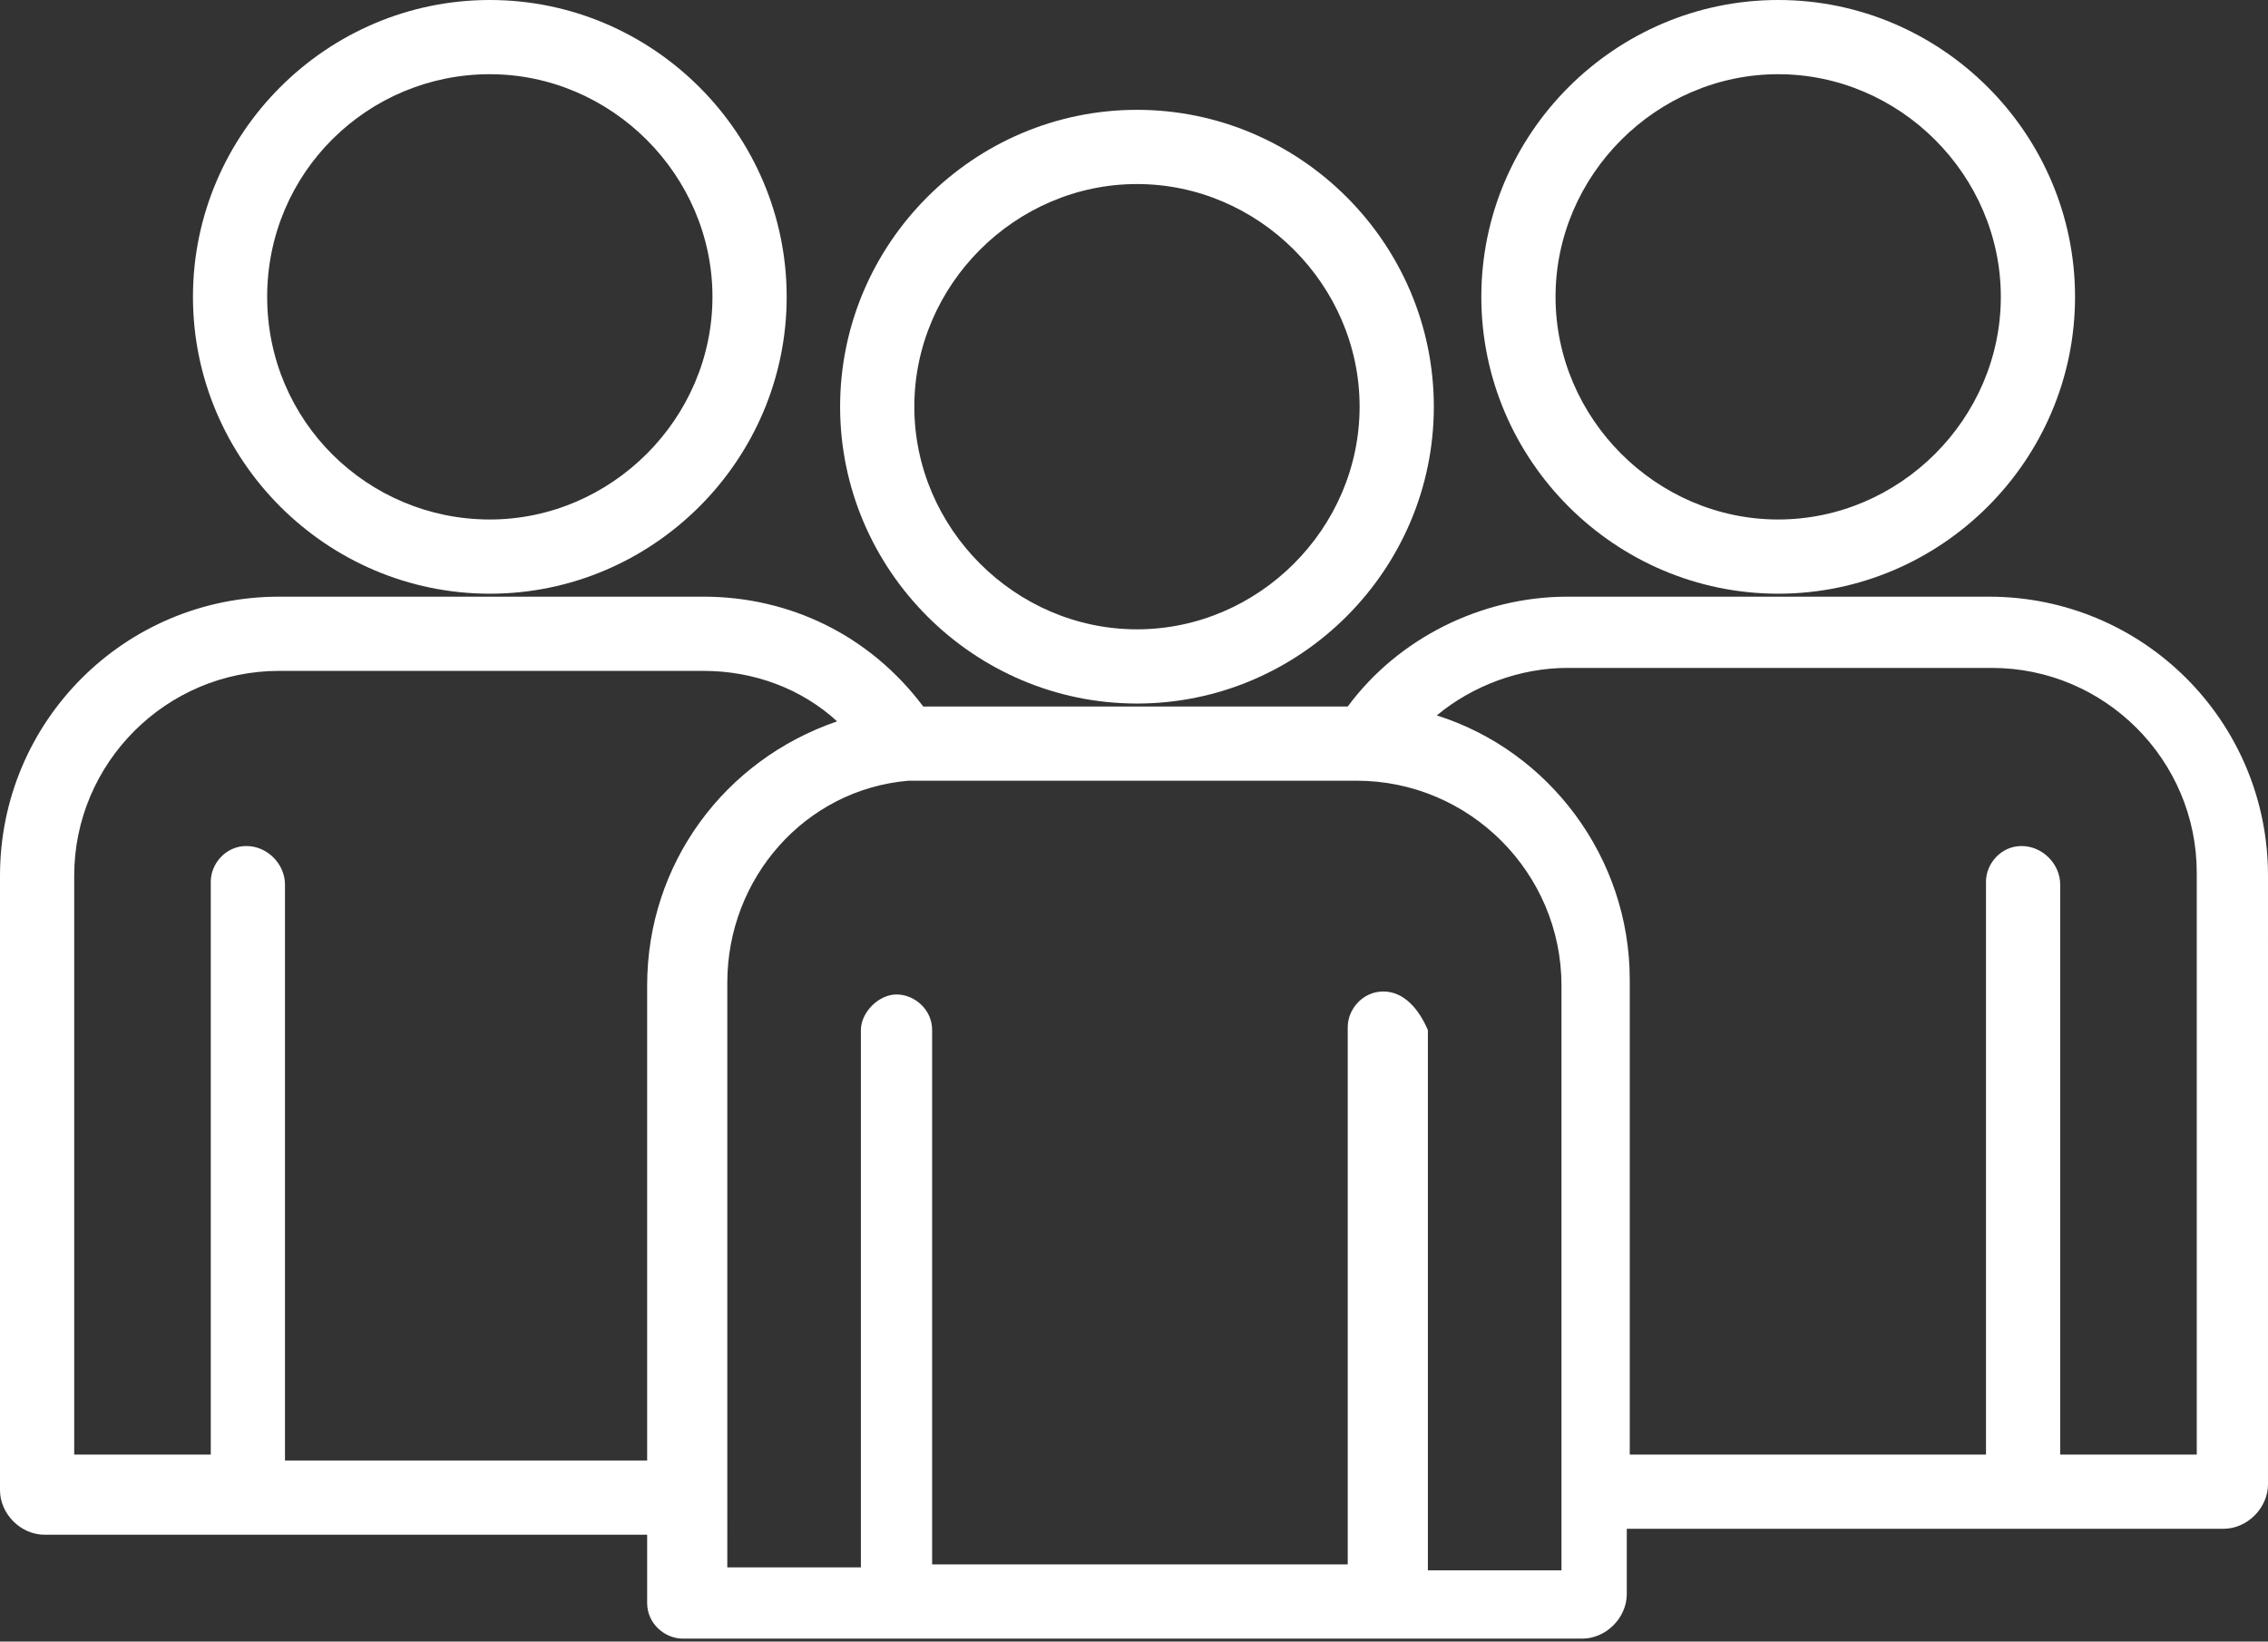
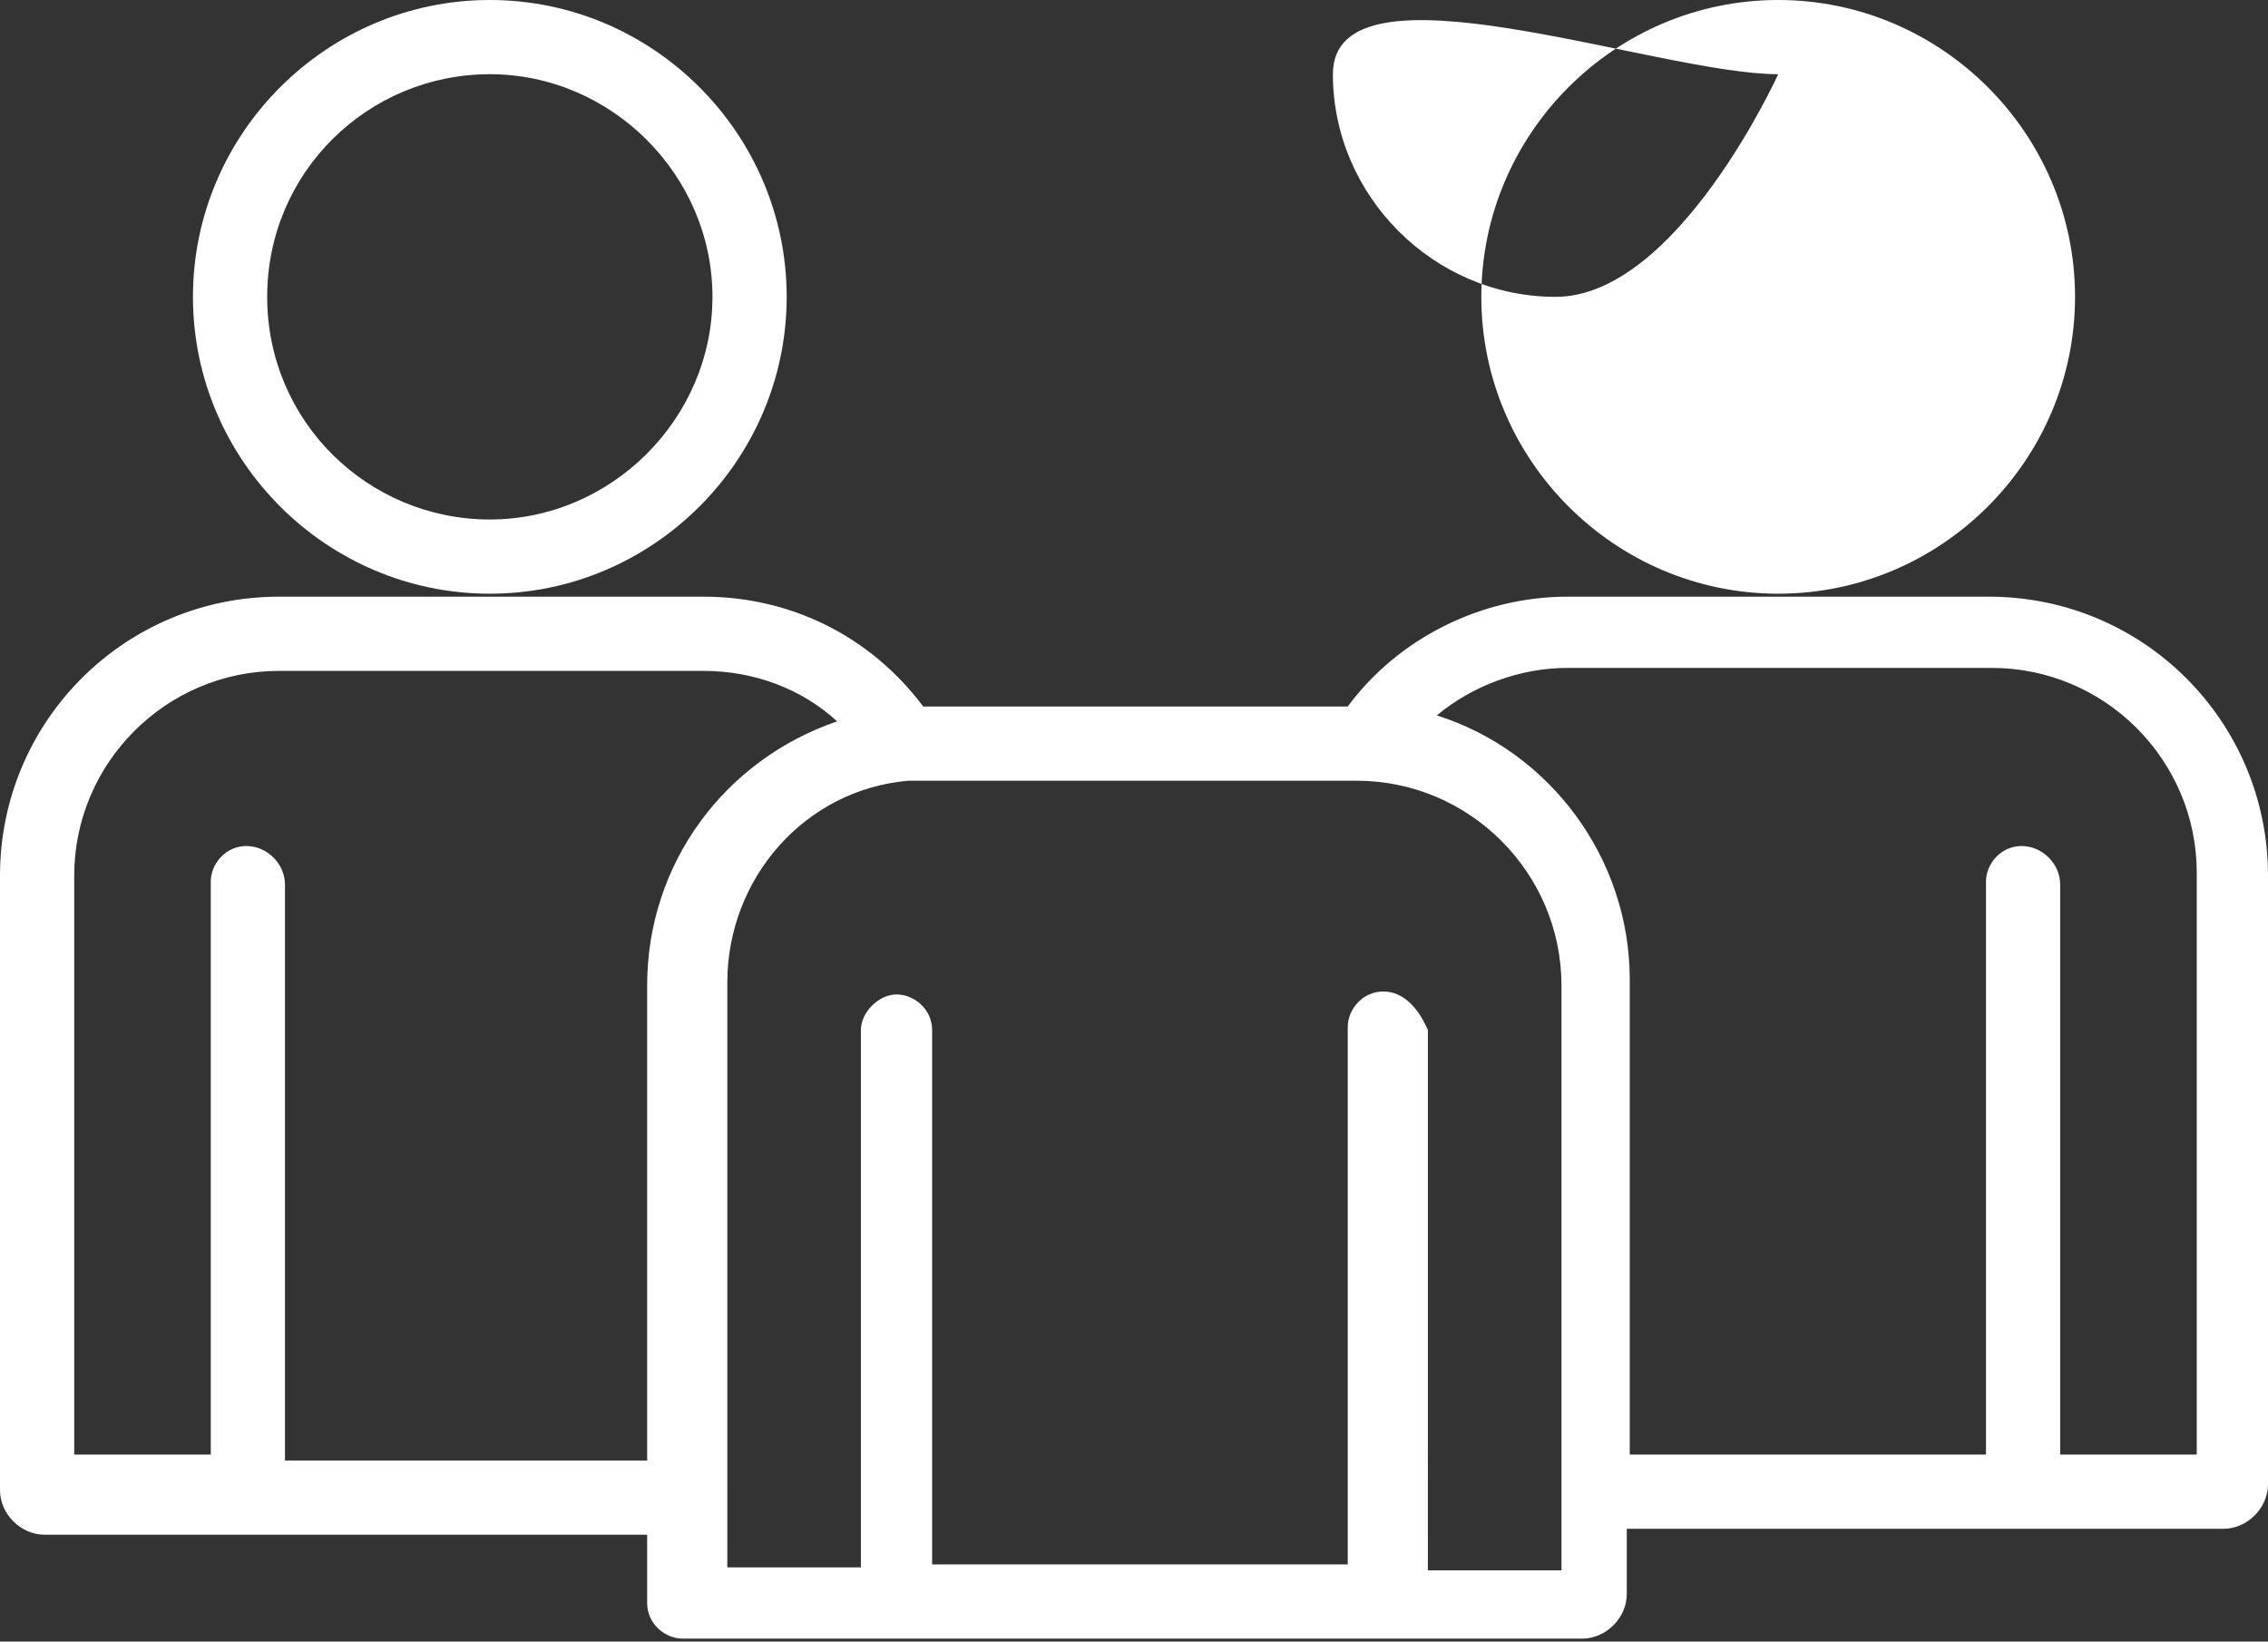
<svg xmlns="http://www.w3.org/2000/svg" version="1.1" id="Layer_1" x="0px" y="0px" viewBox="0 0 76.4 55.3" style="enable-background:new 0 0 76.4 55.3;" xml:space="preserve">
  <rect x="0" y="0" width="76.4" height="55.3" fill="#333333" stroke="none" />
  <style type="text/css"> .st0{fill:#FFFFFF;} </style>
-   <path class="st0" d="M38.3,23.7c5.5,0,10-4.5,10-10s-4.5-10-10-10s-10,4.5-10,10S32.8,23.7,38.3,23.7z M38.3,6.2 c4.1,0,7.5,3.4,7.5,7.5s-3.4,7.5-7.5,7.5s-7.5-3.4-7.5-7.5S34.2,6.2,38.3,6.2z" />
-   <path class="st0" d="M59.9,20c5.5,0,10-4.5,10-10s-4.5-10-10-10s-10,4.5-10,10S54.4,20,59.9,20z M59.9,2.5c4.1,0,7.5,3.4,7.5,7.5 s-3.4,7.5-7.5,7.5s-7.5-3.4-7.5-7.5S55.8,2.5,59.9,2.5z" />
+   <path class="st0" d="M59.9,20c5.5,0,10-4.5,10-10s-4.5-10-10-10s-10,4.5-10,10S54.4,20,59.9,20z M59.9,2.5s-3.4,7.5-7.5,7.5s-7.5-3.4-7.5-7.5S55.8,2.5,59.9,2.5z" />
  <path class="st0" d="M67,20.1H52.8c-2.9,0-5.7,1.4-7.4,3.7H31.2c0,0-0.1,0-0.1,0c-1.8-2.4-4.5-3.7-7.4-3.7H9.4 c-5.2,0-9.4,4.2-9.4,9.4v20.7c0,0.8,0.7,1.5,1.5,1.5h20.3V54c0,0.7,0.6,1.2,1.2,1.2h30.3c0.8,0,1.5-0.7,1.5-1.5v-2.2h20.1 c0.8,0,1.5-0.7,1.5-1.5V29.5C76.4,24.3,72.2,20.1,67,20.1L67,20.1z M68.1,28.5c-0.7,0-1.2,0.6-1.2,1.2v19.3h-12v-16 c0-4.1-2.7-7.7-6.5-8.9c1.2-1,2.8-1.6,4.4-1.6h14.3c3.8,0,6.9,3.1,6.9,6.9v19.6h-4.6V29.8C69.4,29.1,68.8,28.5,68.1,28.5L68.1,28.5z M46.6,33.4c-0.7,0-1.2,0.6-1.2,1.2v18.1H31.4V34.7c0-0.7-0.6-1.2-1.2-1.2s-1.2,0.6-1.2,1.2v18.1h-4.5V33.1c0-3.5,2.6-6.5,6.1-6.8 c0.1,0,0.3,0,0.4,0h0.1c0.1,0,0.2,0,0.3,0h14.3c3.8,0,6.9,3.1,6.9,6.9v19.7h-4.5V34.7C47.8,34,47.3,33.4,46.6,33.4L46.6,33.4z M8.3,28.5c-0.7,0-1.2,0.6-1.2,1.2v19.3H2.5V29.5c0-3.8,3.1-6.9,6.9-6.9h14.3c1.7,0,3.3,0.6,4.5,1.7c-3.8,1.3-6.4,4.8-6.4,8.9v16 H9.6V29.8C9.6,29.1,9,28.5,8.3,28.5L8.3,28.5z" />
  <path class="st0" d="M16.5,20c5.5,0,10-4.5,10-10S22,0,16.5,0s-10,4.5-10,10S11,20,16.5,20z M16.5,2.5c4.1,0,7.5,3.4,7.5,7.5 s-3.4,7.5-7.5,7.5S9,14.2,9,10S12.4,2.5,16.5,2.5z" />
</svg>